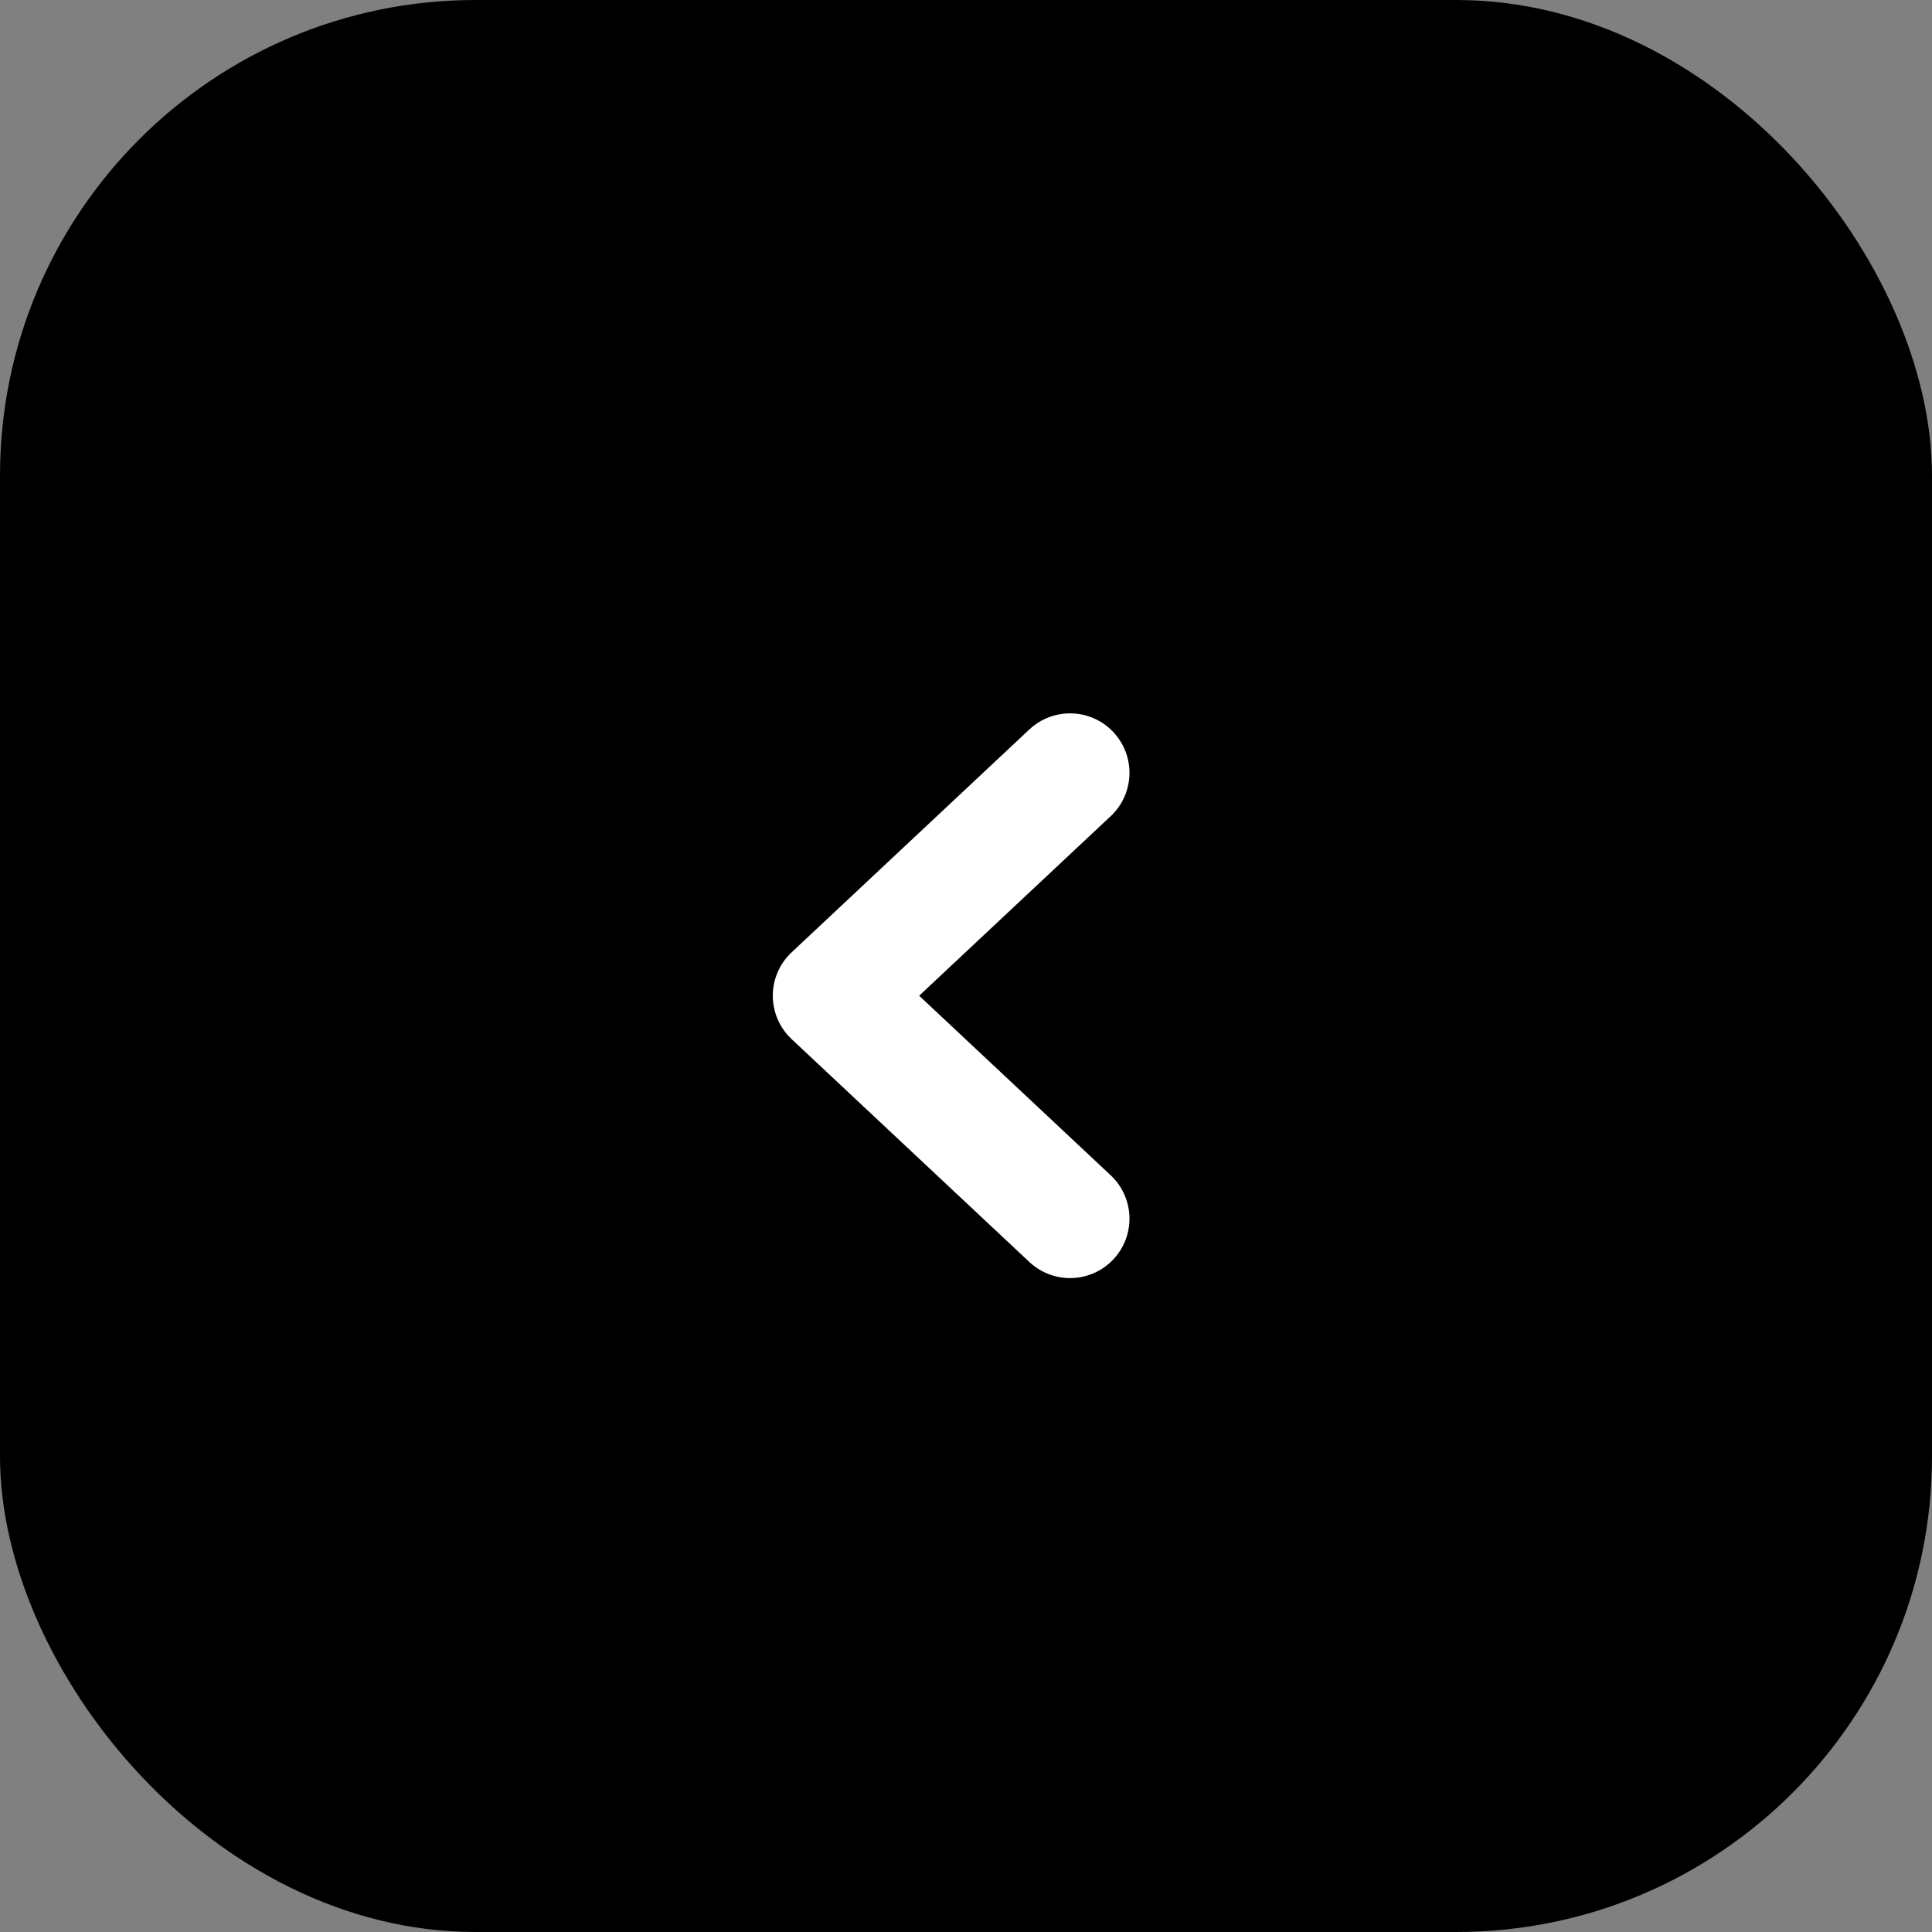
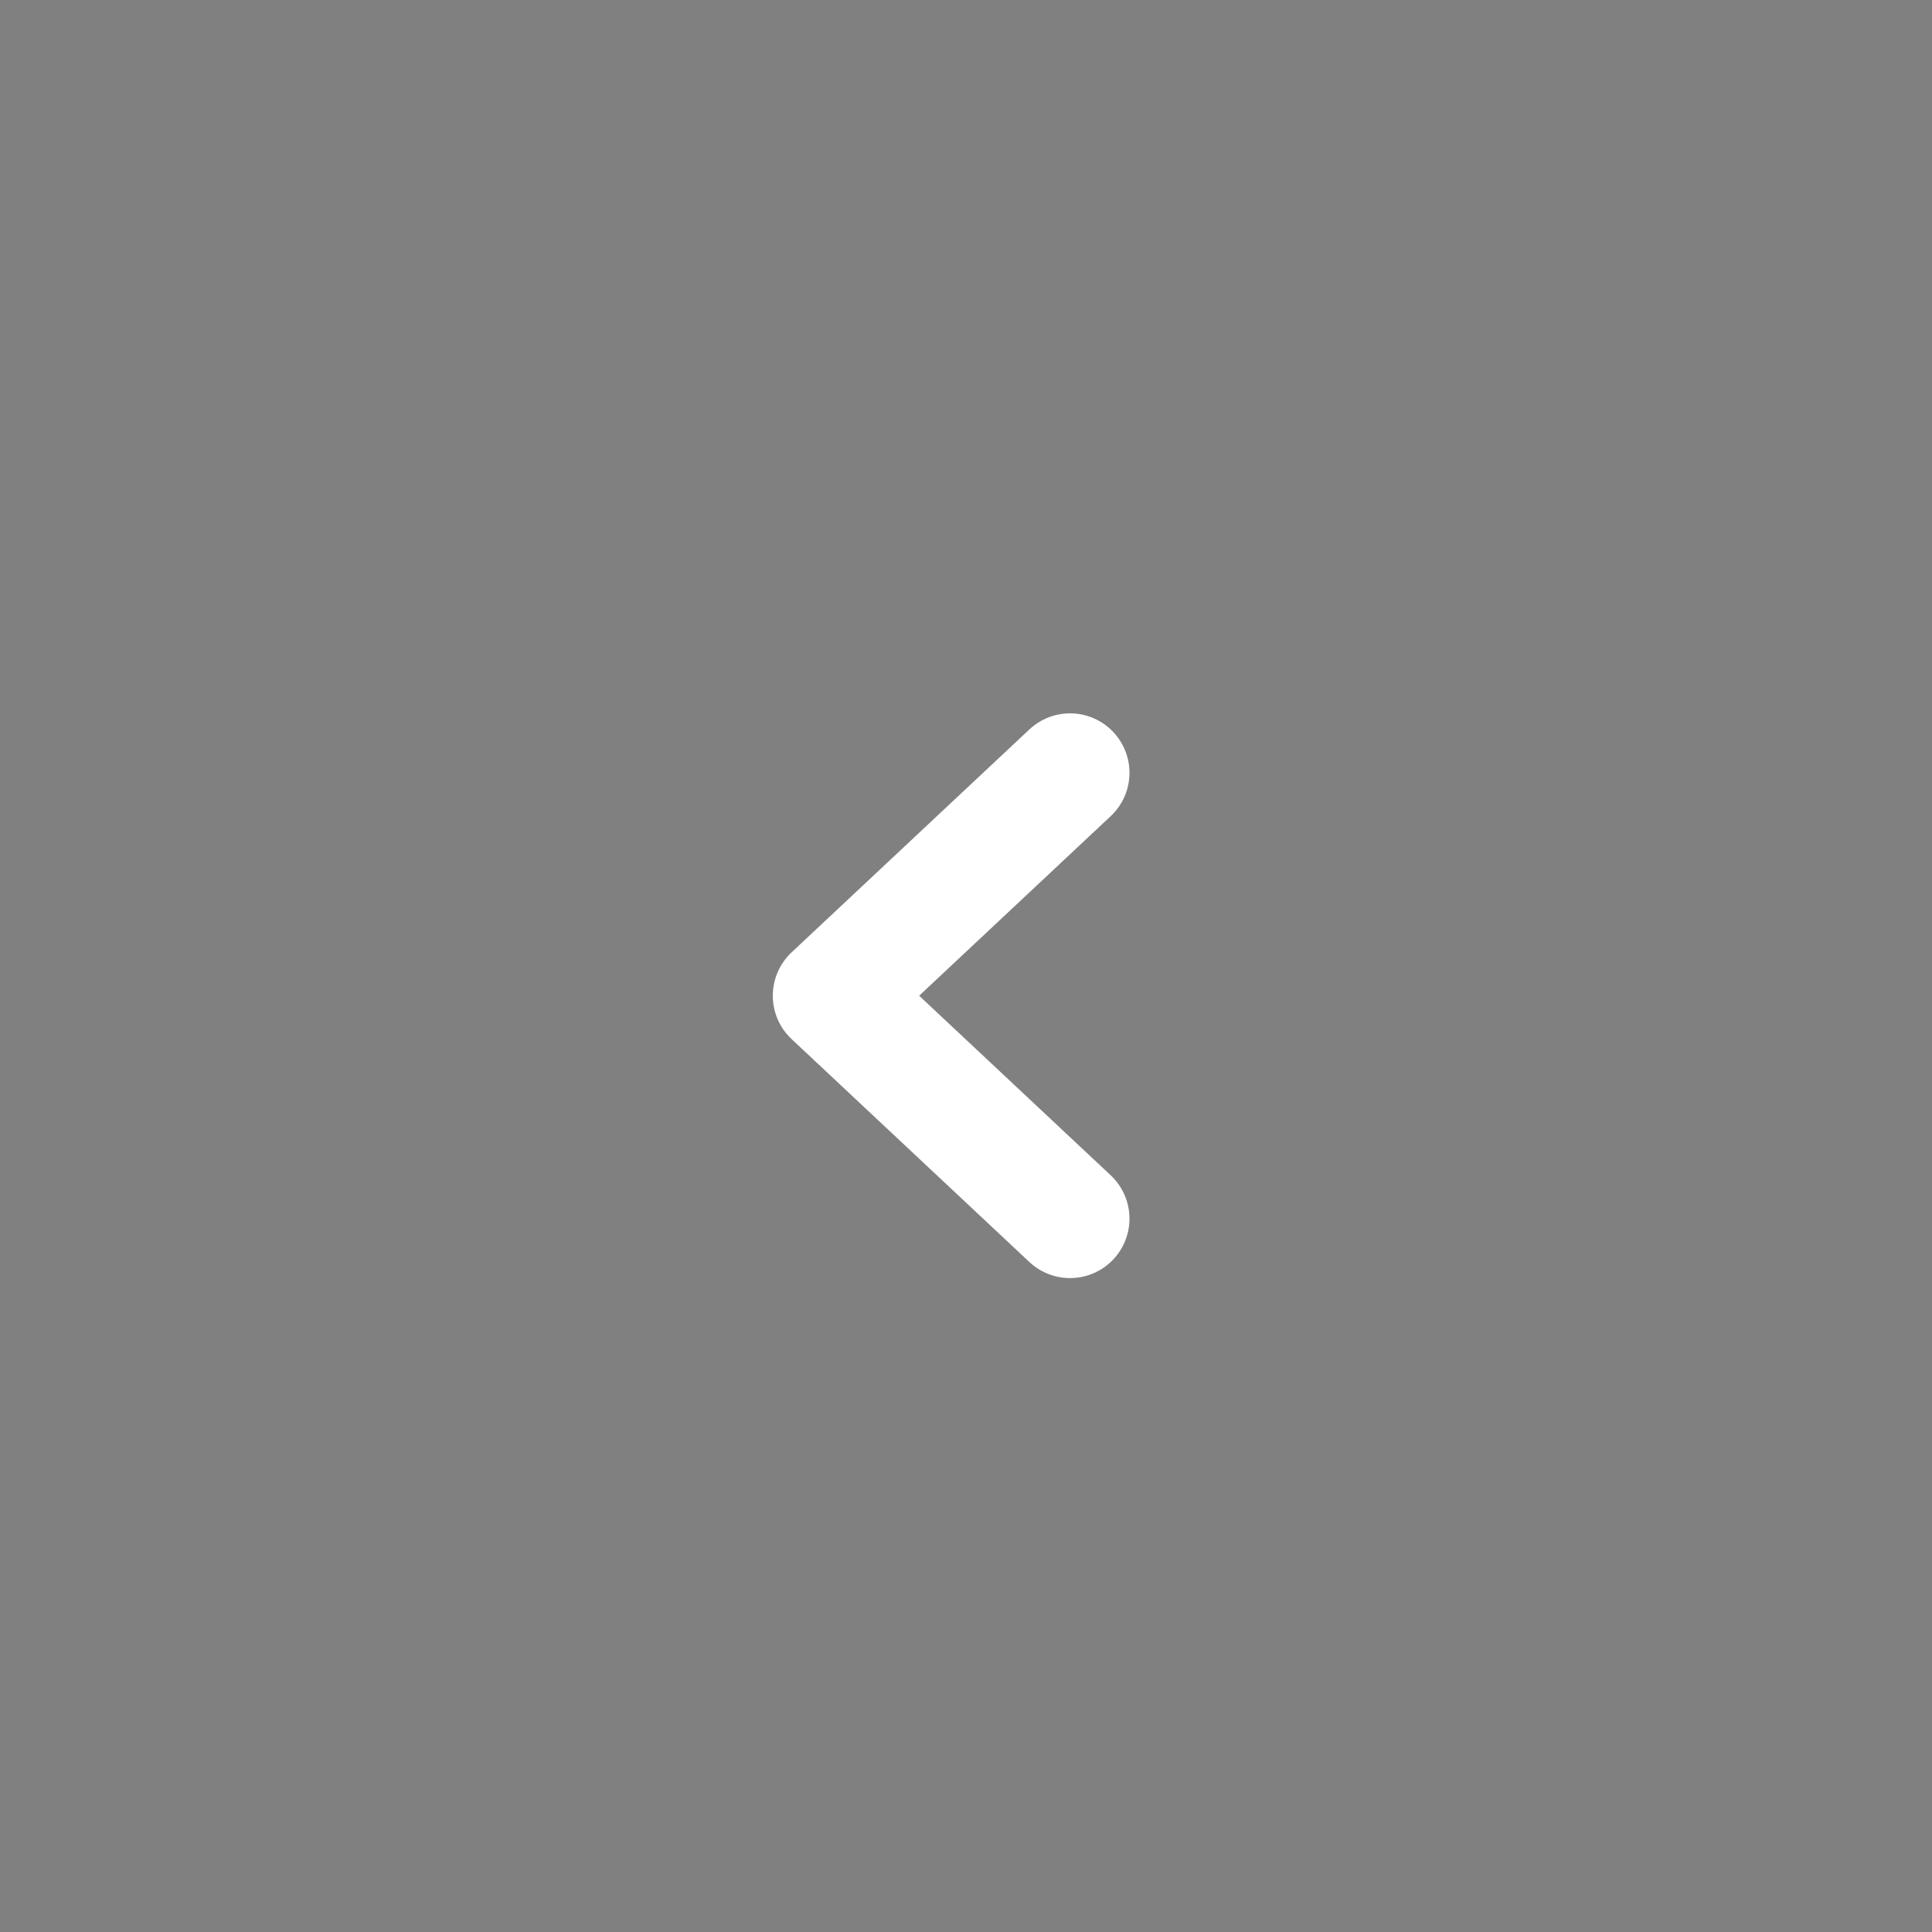
<svg xmlns="http://www.w3.org/2000/svg" width="65" height="65" viewBox="0 0 65 65" fill="none">
  <rect x="0" y="0" width="65" height="65" fill="#808080" stroke="none" />
-   <rect width="65" height="65" rx="16" fill="black" />
  <path d="M36 26L28 33.5L36 41" stroke="white" stroke-width="4" stroke-linecap="round" stroke-linejoin="round" />
</svg>